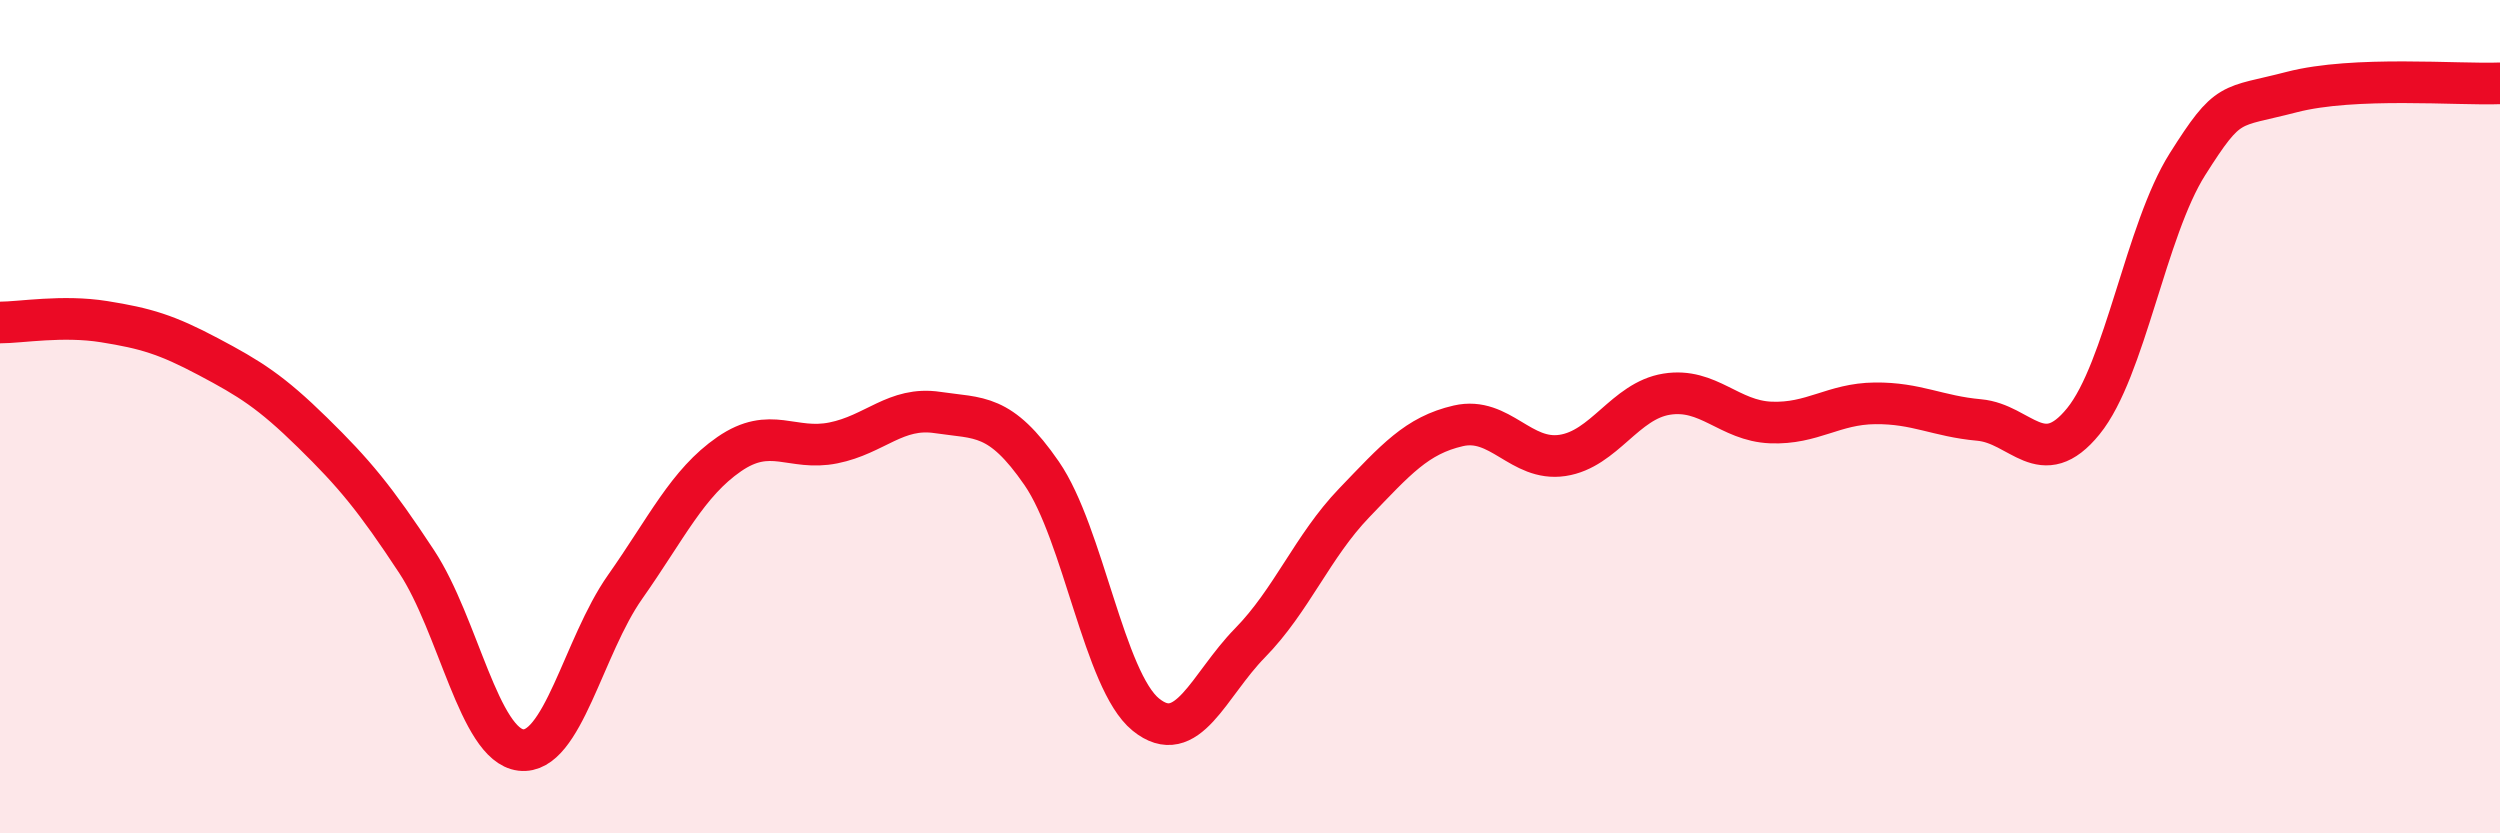
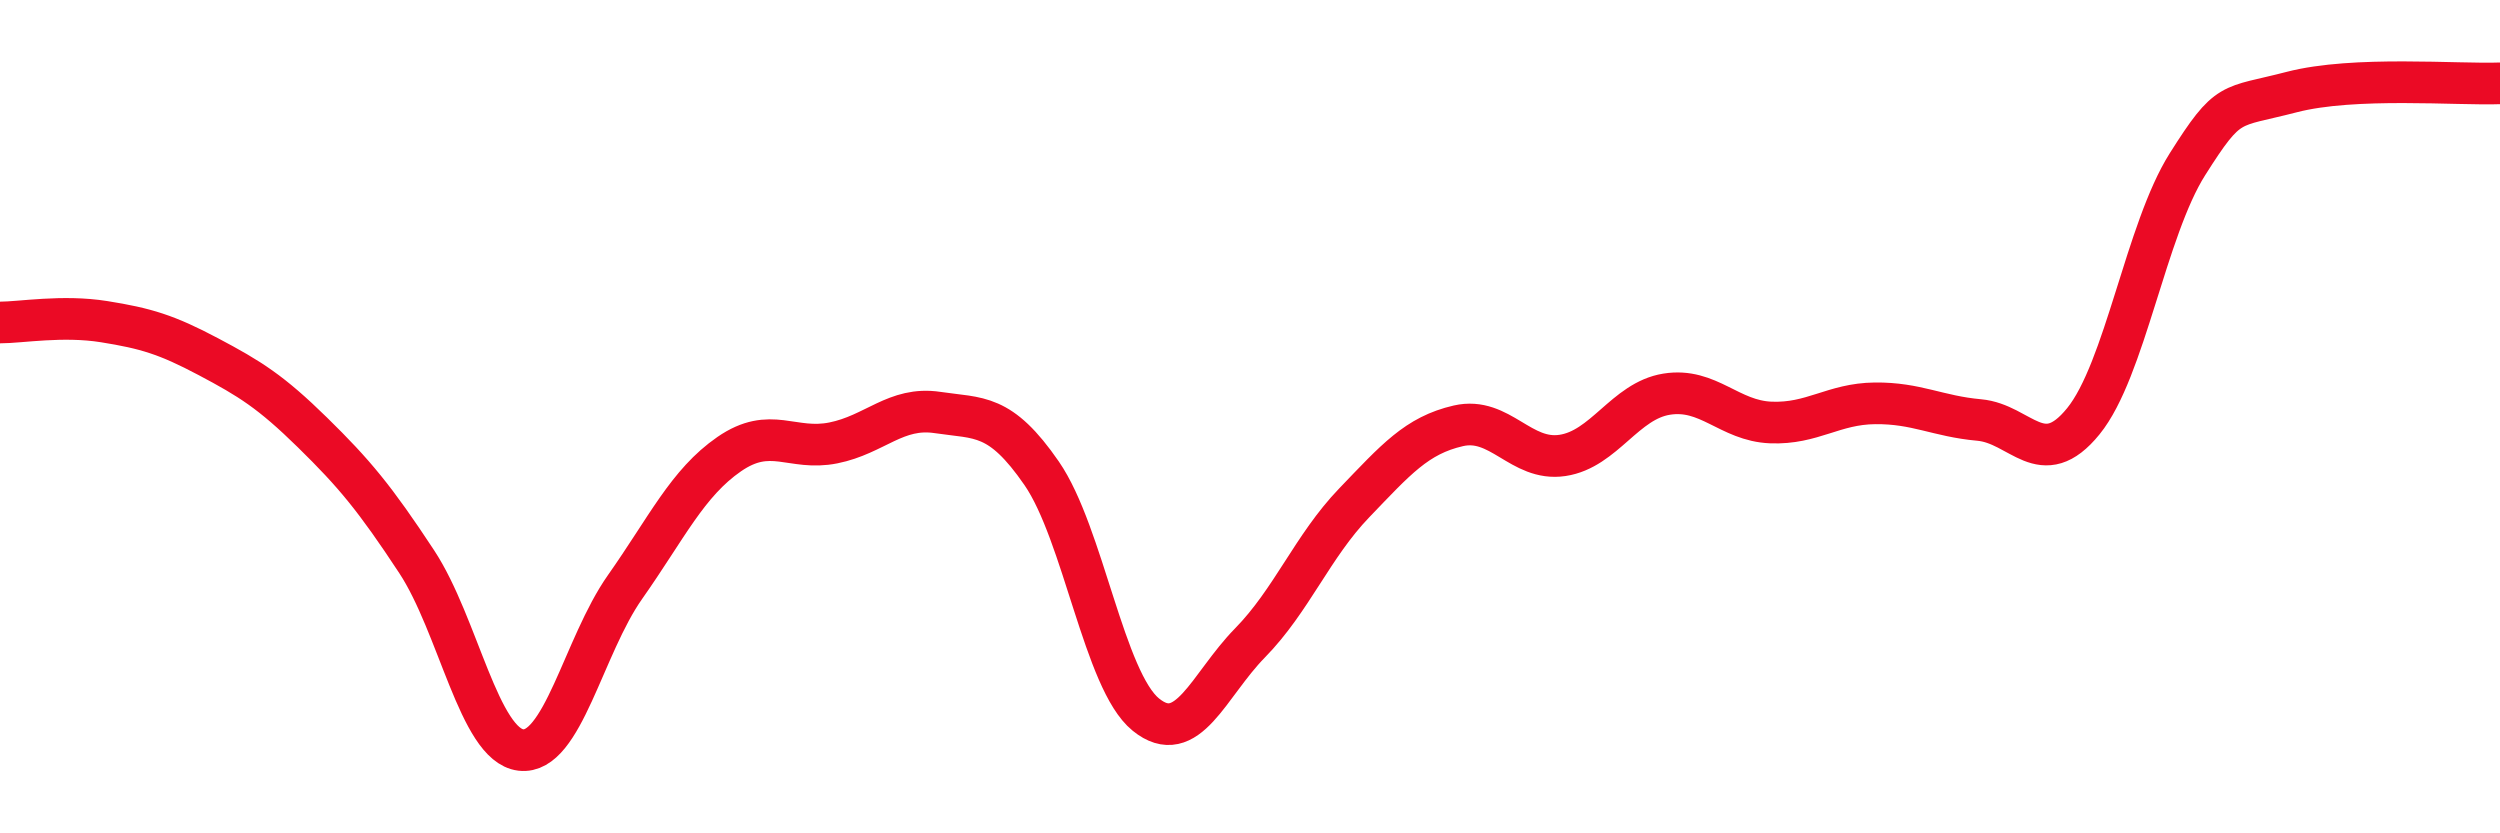
<svg xmlns="http://www.w3.org/2000/svg" width="60" height="20" viewBox="0 0 60 20">
-   <path d="M 0,7.74 C 0.5,7.74 1.5,7.56 2.5,7.72 C 3.5,7.88 4,8.03 5,8.56 C 6,9.09 6.5,9.4 7.5,10.38 C 8.5,11.36 9,11.96 10,13.48 C 11,15 11.5,17.88 12.5,18 C 13.5,18.12 14,15.51 15,14.09 C 16,12.67 16.5,11.59 17.5,10.9 C 18.5,10.21 19,10.83 20,10.63 C 21,10.43 21.5,9.75 22.5,9.9 C 23.5,10.05 24,9.91 25,11.36 C 26,12.81 26.5,16.34 27.5,17.15 C 28.5,17.96 29,16.45 30,15.43 C 31,14.41 31.5,13.11 32.5,12.07 C 33.5,11.03 34,10.45 35,10.22 C 36,9.99 36.5,11.08 37.5,10.93 C 38.5,10.78 39,9.62 40,9.46 C 41,9.3 41.5,10.1 42.5,10.14 C 43.5,10.18 44,9.69 45,9.68 C 46,9.67 46.5,9.99 47.5,10.08 C 48.5,10.17 49,11.34 50,10.11 C 51,8.88 51.5,5.52 52.5,3.94 C 53.5,2.36 53.5,2.6 55,2.21 C 56.5,1.82 59,2.04 60,2L60 20L0 20Z" fill="#EB0A25" opacity="0.1" stroke-linecap="round" stroke-linejoin="round" />
  <path d="M 0,7.74 C 0.5,7.74 1.5,7.56 2.5,7.72 C 3.5,7.88 4,8.03 5,8.56 C 6,9.09 6.5,9.4 7.5,10.38 C 8.5,11.36 9,11.96 10,13.48 C 11,15 11.5,17.88 12.5,18 C 13.5,18.12 14,15.51 15,14.09 C 16,12.67 16.5,11.59 17.5,10.9 C 18.5,10.21 19,10.83 20,10.63 C 21,10.43 21.5,9.75 22.5,9.9 C 23.5,10.05 24,9.91 25,11.36 C 26,12.81 26.5,16.34 27.5,17.15 C 28.5,17.96 29,16.45 30,15.43 C 31,14.41 31.5,13.11 32.5,12.07 C 33.5,11.03 34,10.45 35,10.22 C 36,9.99 36.5,11.08 37.5,10.93 C 38.5,10.78 39,9.62 40,9.46 C 41,9.3 41.5,10.1 42.5,10.14 C 43.5,10.18 44,9.69 45,9.68 C 46,9.67 46.5,9.99 47.5,10.08 C 48.5,10.17 49,11.34 50,10.11 C 51,8.88 51.5,5.52 52.5,3.94 C 53.5,2.36 53.5,2.6 55,2.21 C 56.5,1.82 59,2.04 60,2" stroke="#EB0A25" stroke-width="1" fill="none" stroke-linecap="round" stroke-linejoin="round" />
</svg>